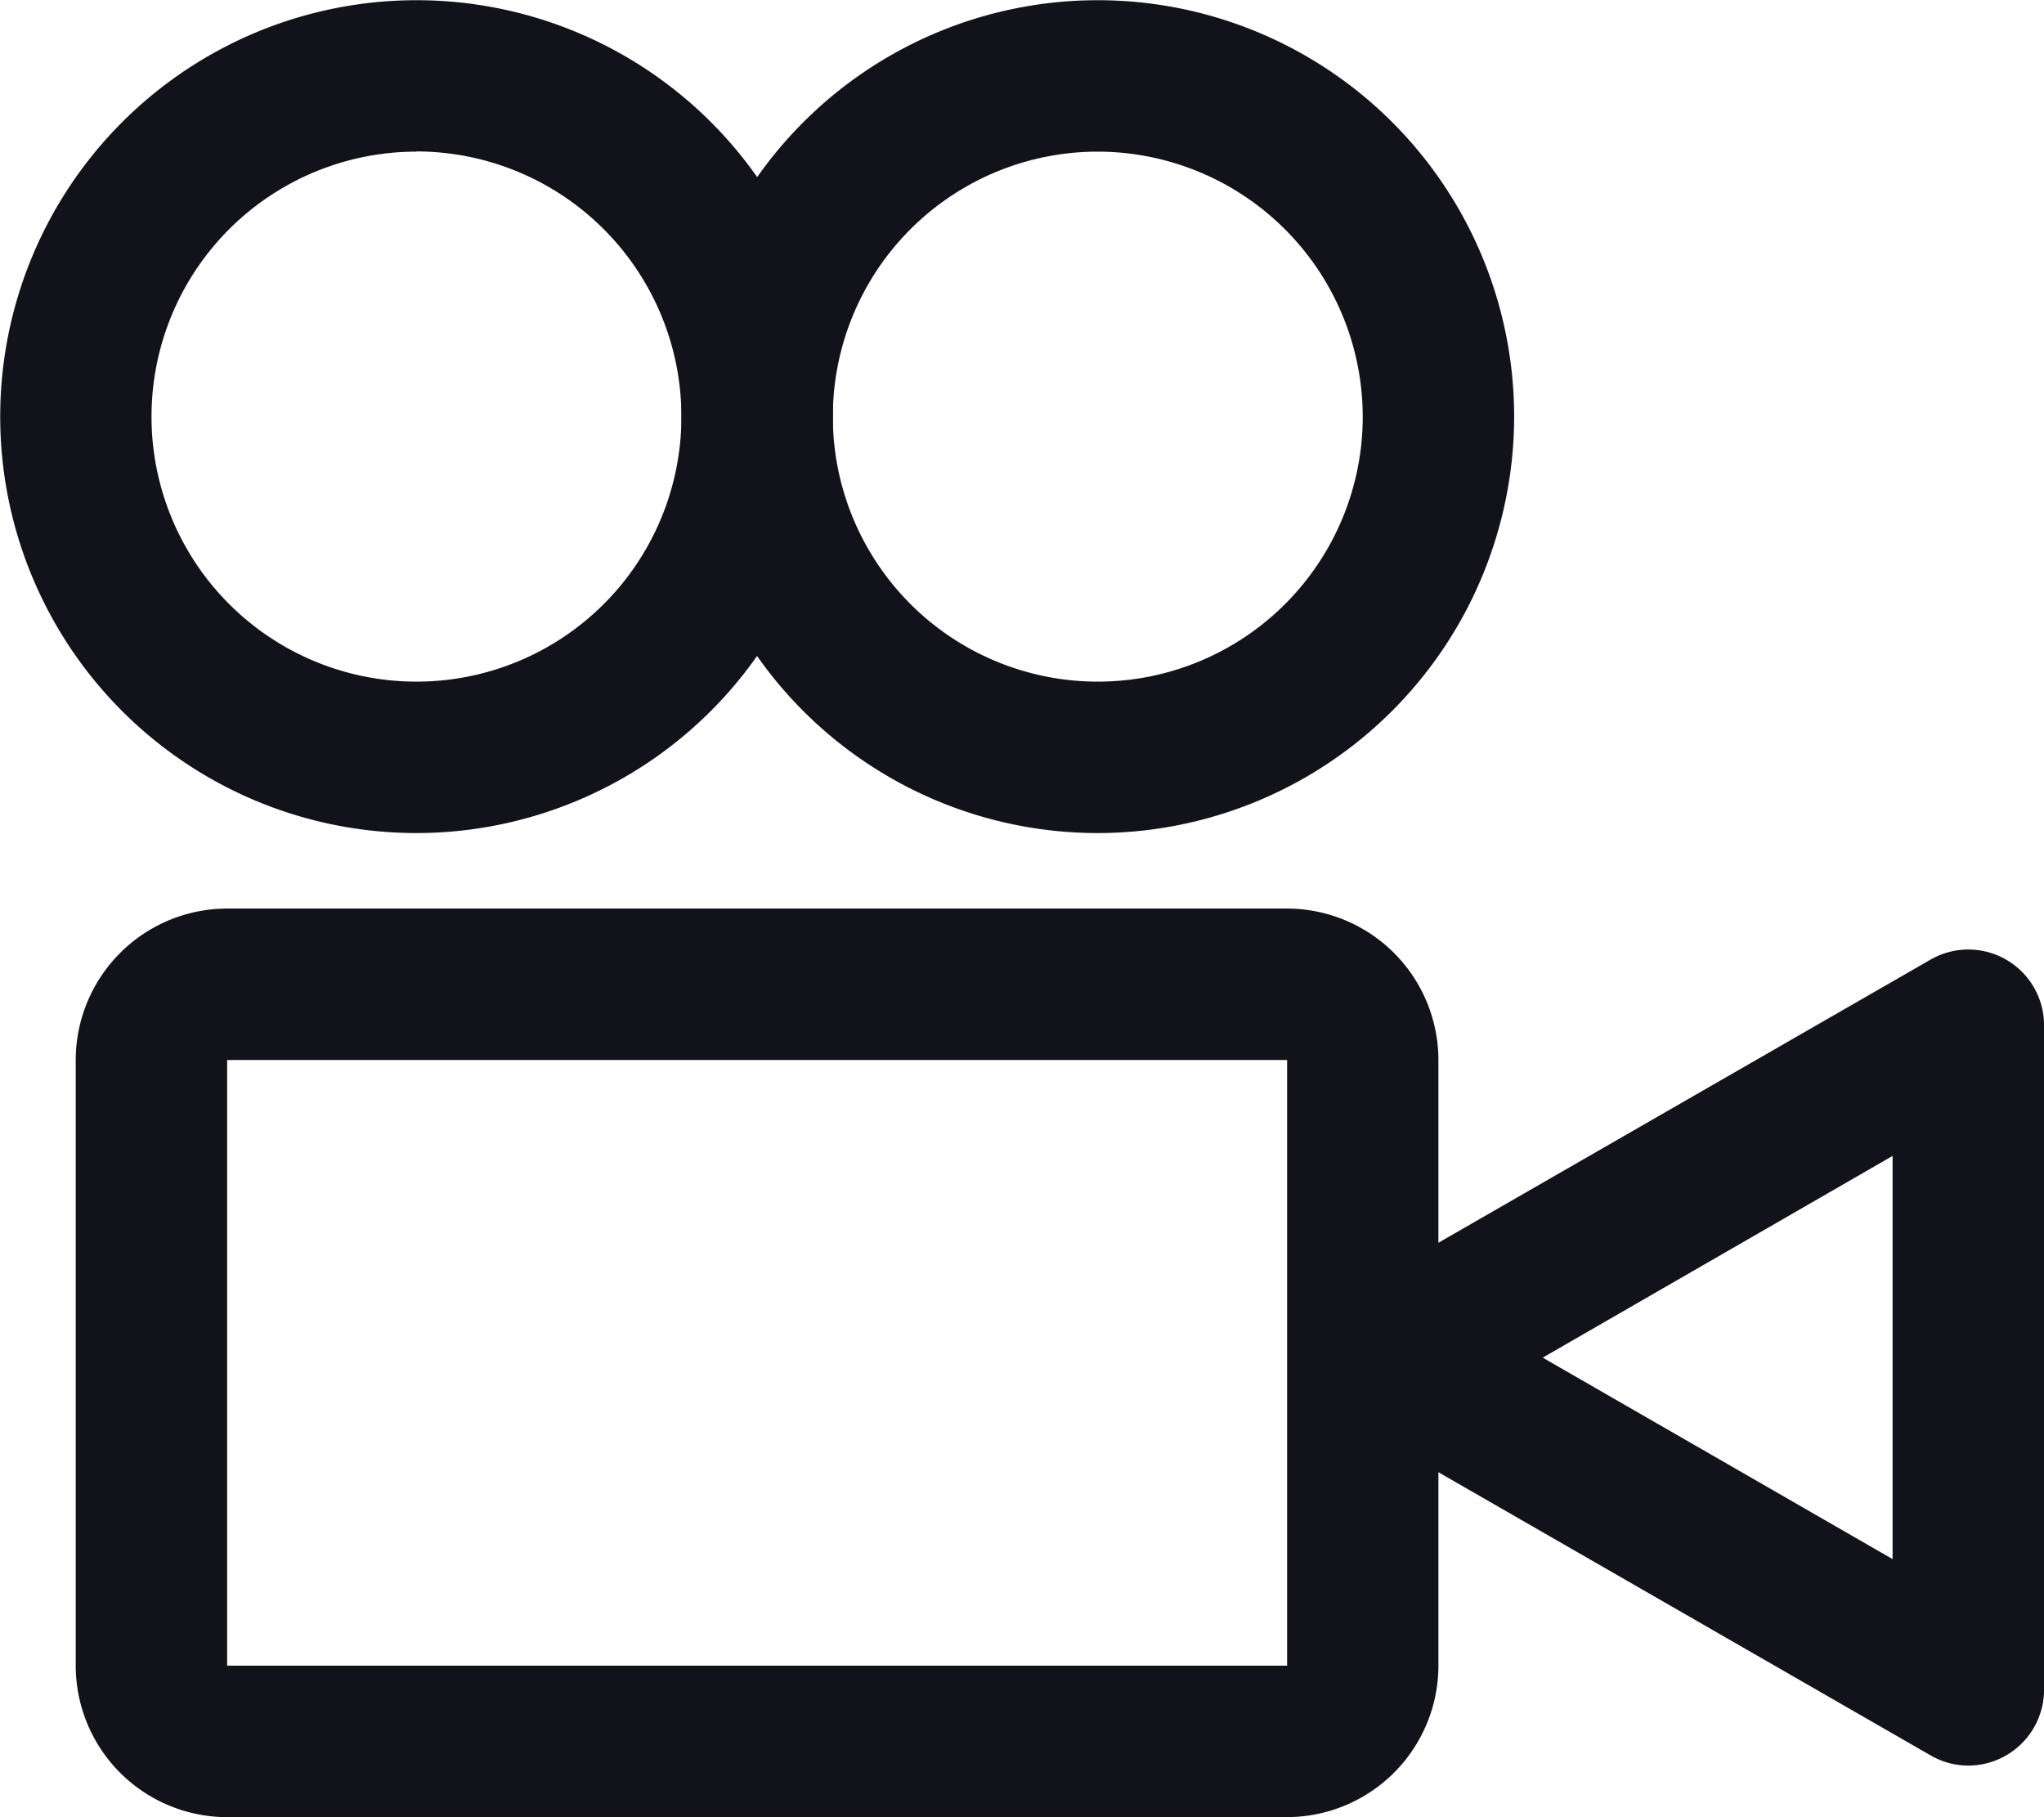
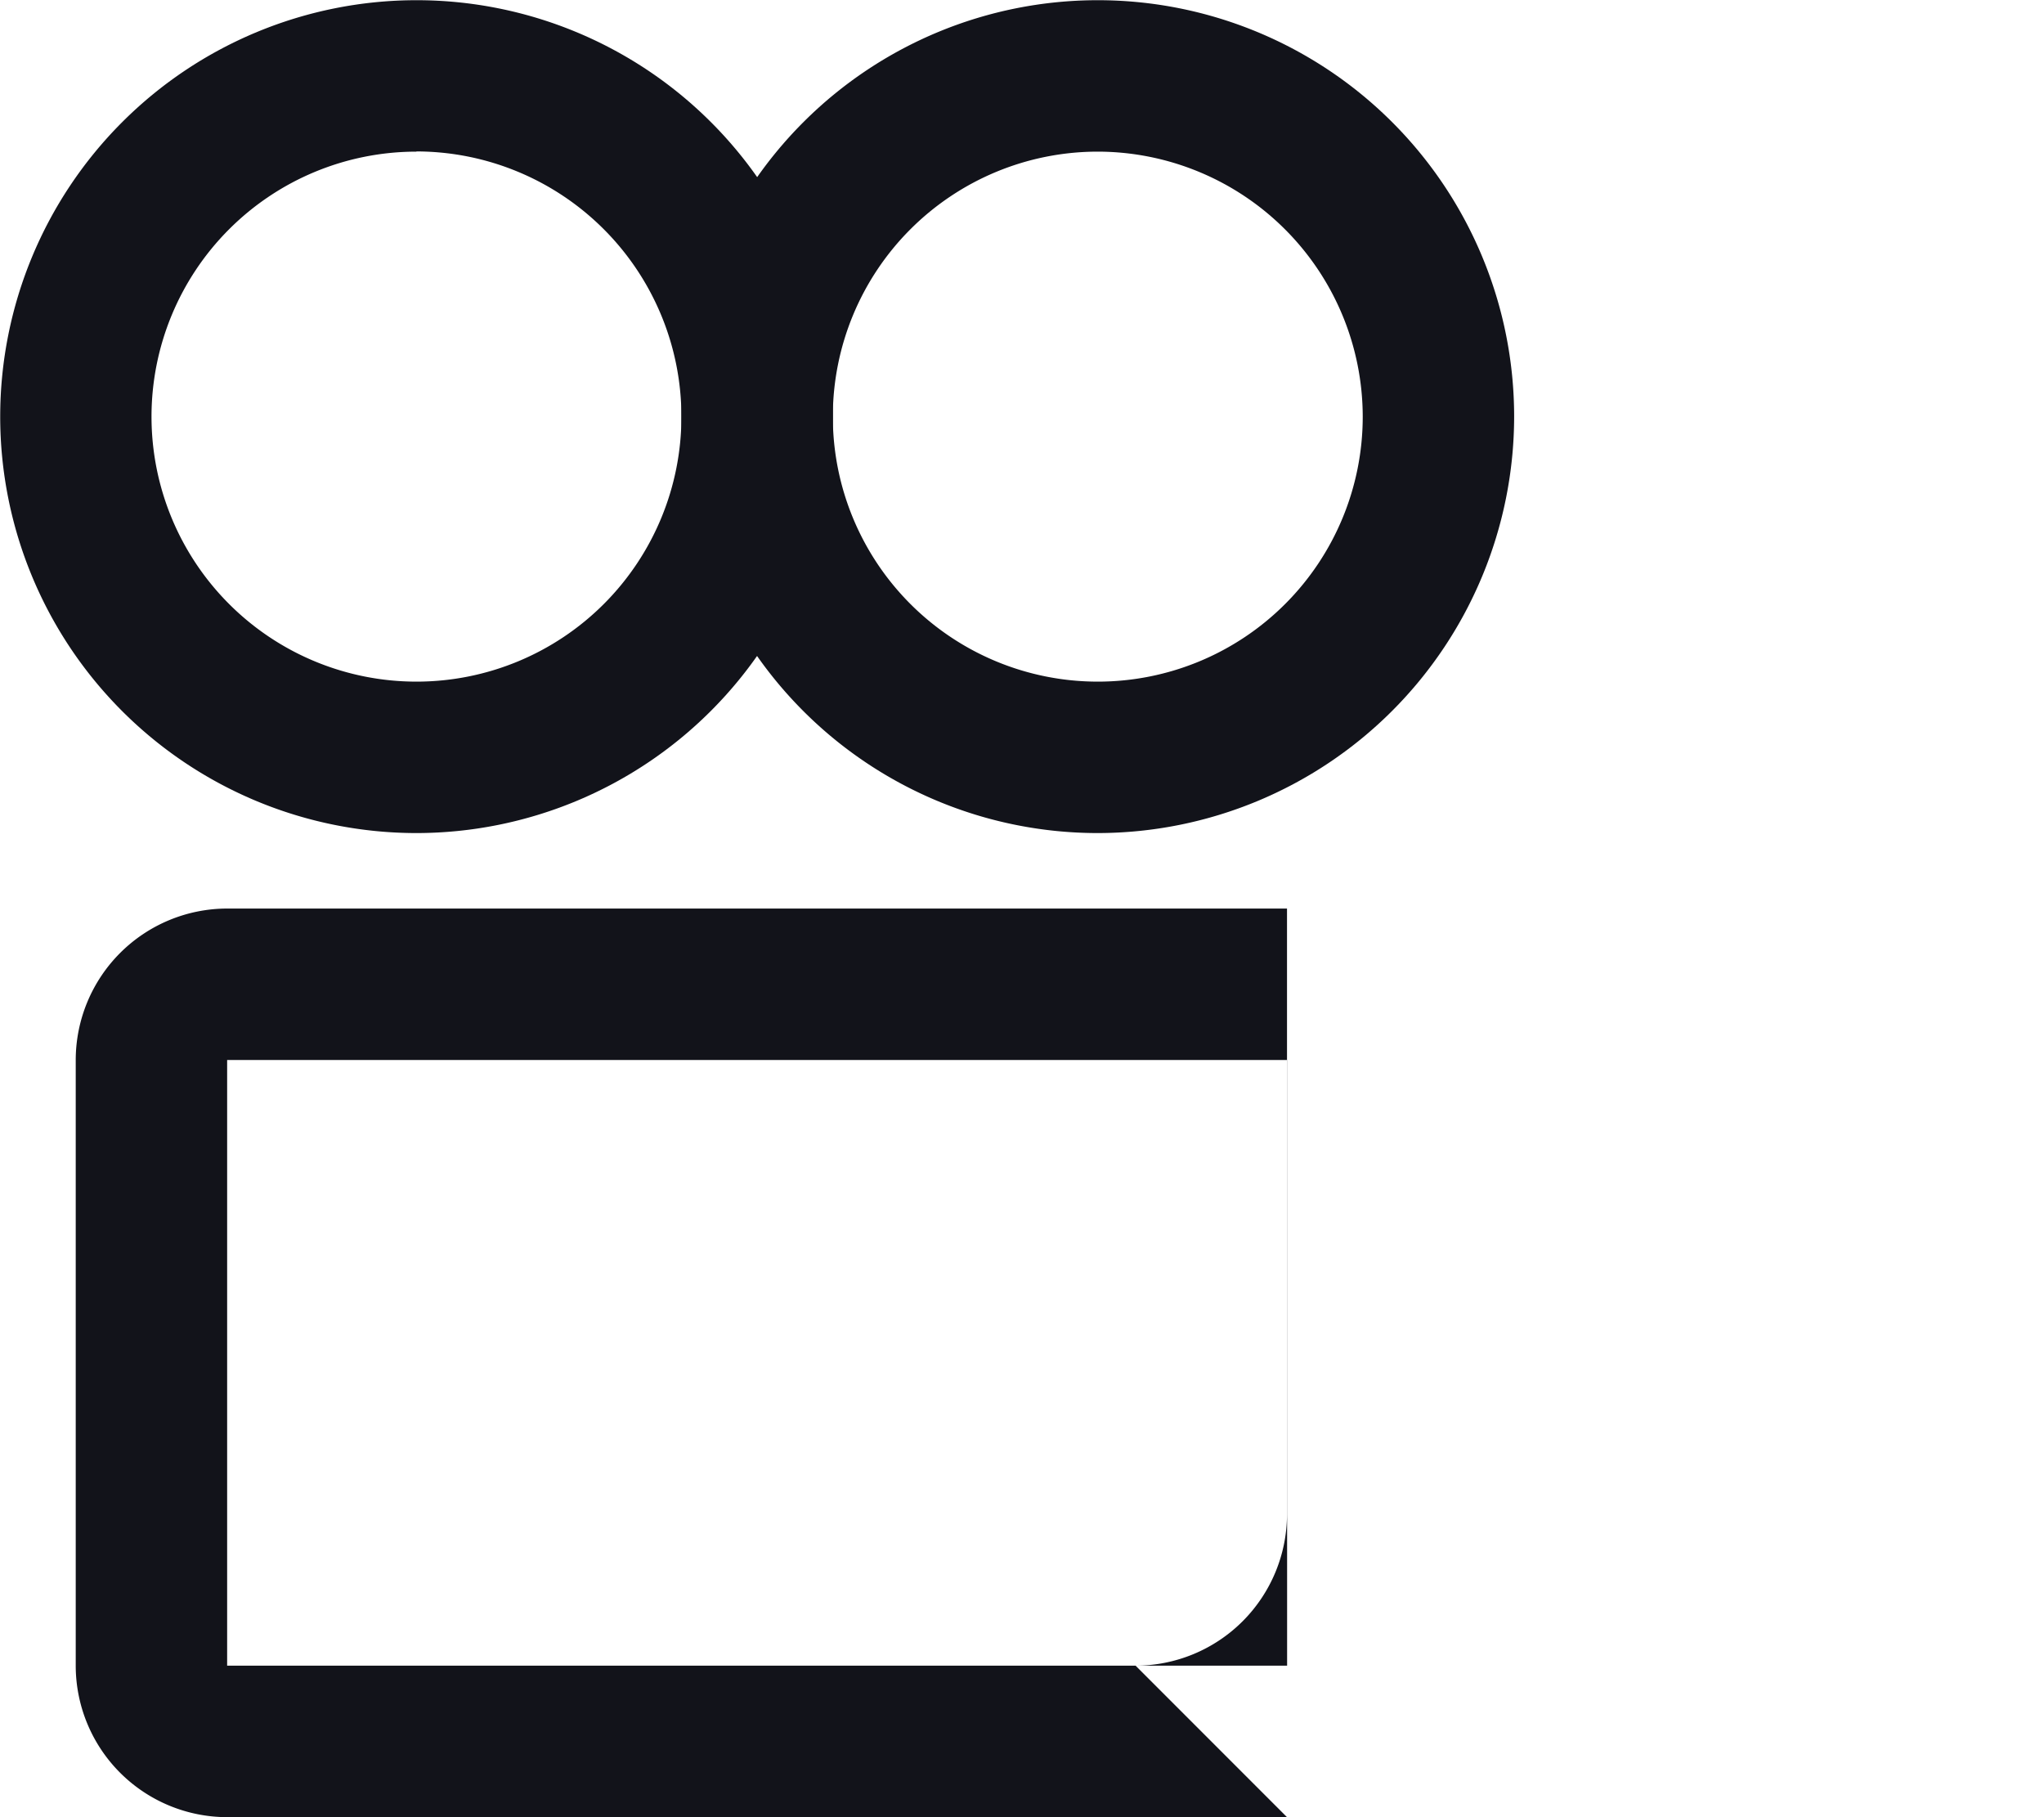
<svg xmlns="http://www.w3.org/2000/svg" width="40" height="35.555" viewBox="0 0 40 35.555">
  <defs>
    <clipPath id="1u3aruybka">
      <path data-name="Rectangle 142" style="fill:none" d="M0 0h40v35.555H0z" />
    </clipPath>
  </defs>
  <g data-name="Group 115">
    <g data-name="Group 114" style="clip-path:url(#1u3aruybka)">
-       <path data-name="Path 3223" d="M24.63 28.889H3.889a2.966 2.966 0 0 1-2.963-2.964V14.074a2.967 2.967 0 0 1 2.963-2.963H24.63a2.967 2.967 0 0 1 2.963 2.963v11.851a2.966 2.966 0 0 1-2.963 2.963M3.889 14.074v11.851h20.743V14.074z" transform="translate(.556 6.666)" style="fill:#12131a" />
-       <path data-name="Path 3224" d="M28.866 27.582a1.473 1.473 0 0 1-.739-.2l-11.3-6.5a1.485 1.485 0 0 1 0-2.57l11.3-6.5a1.482 1.482 0 0 1 2.221 1.283V26.1a1.485 1.485 0 0 1-1.482 1.482M20.538 19.6l6.846 3.942v-7.889z" transform="translate(9.653 6.964)" style="fill:#12131a" />
+       <path data-name="Path 3223" d="M24.63 28.889H3.889a2.966 2.966 0 0 1-2.963-2.964V14.074a2.967 2.967 0 0 1 2.963-2.963H24.63v11.851a2.966 2.966 0 0 1-2.963 2.963M3.889 14.074v11.851h20.743V14.074z" transform="translate(.556 6.666)" style="fill:#12131a" />
      <path data-name="Path 3225" d="M8.149 16.3A8.148 8.148 0 1 1 16.3 8.149 8.157 8.157 0 0 1 8.149 16.3m0-13.333a5.185 5.185 0 1 0 5.186 5.186 5.192 5.192 0 0 0-5.186-5.19" style="fill:#12131a" />
      <path data-name="Path 3226" d="M16.482 16.3a8.148 8.148 0 1 1 8.149-8.147 8.157 8.157 0 0 1-8.149 8.147m0-13.333a5.185 5.185 0 1 0 5.186 5.186 5.192 5.192 0 0 0-5.186-5.186" transform="translate(5)" style="fill:#12131a" />
    </g>
  </g>
</svg>